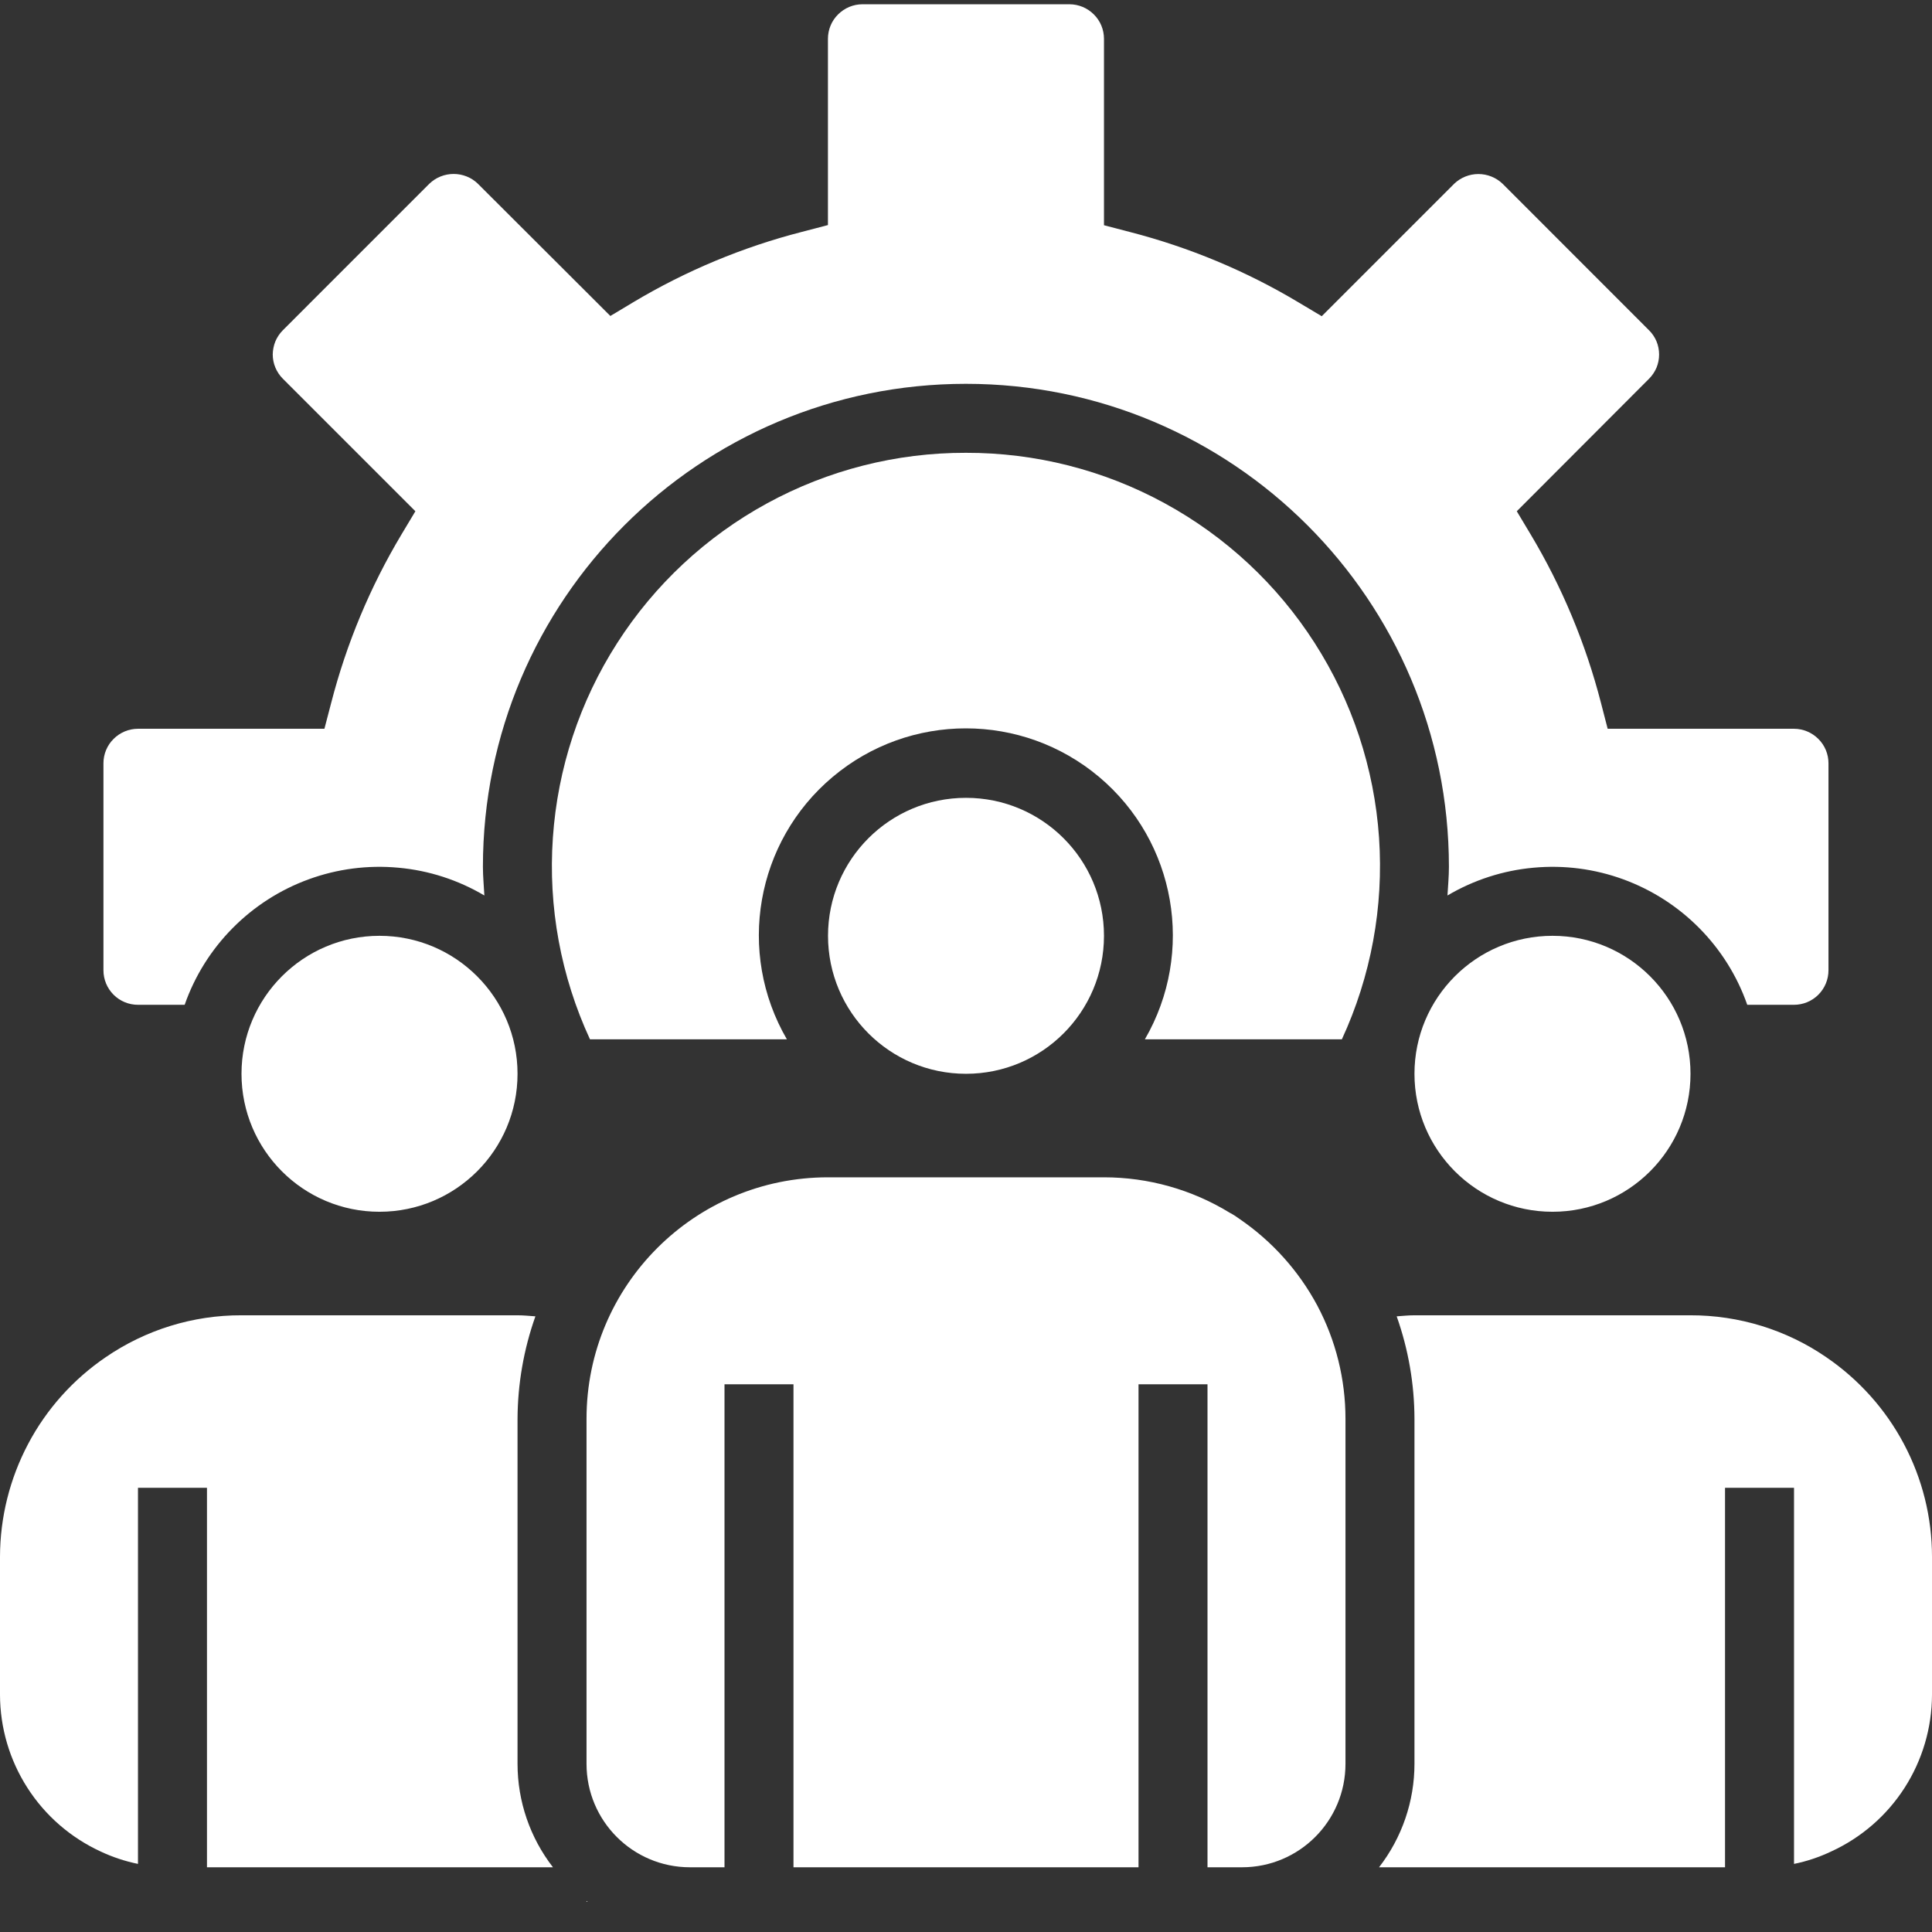
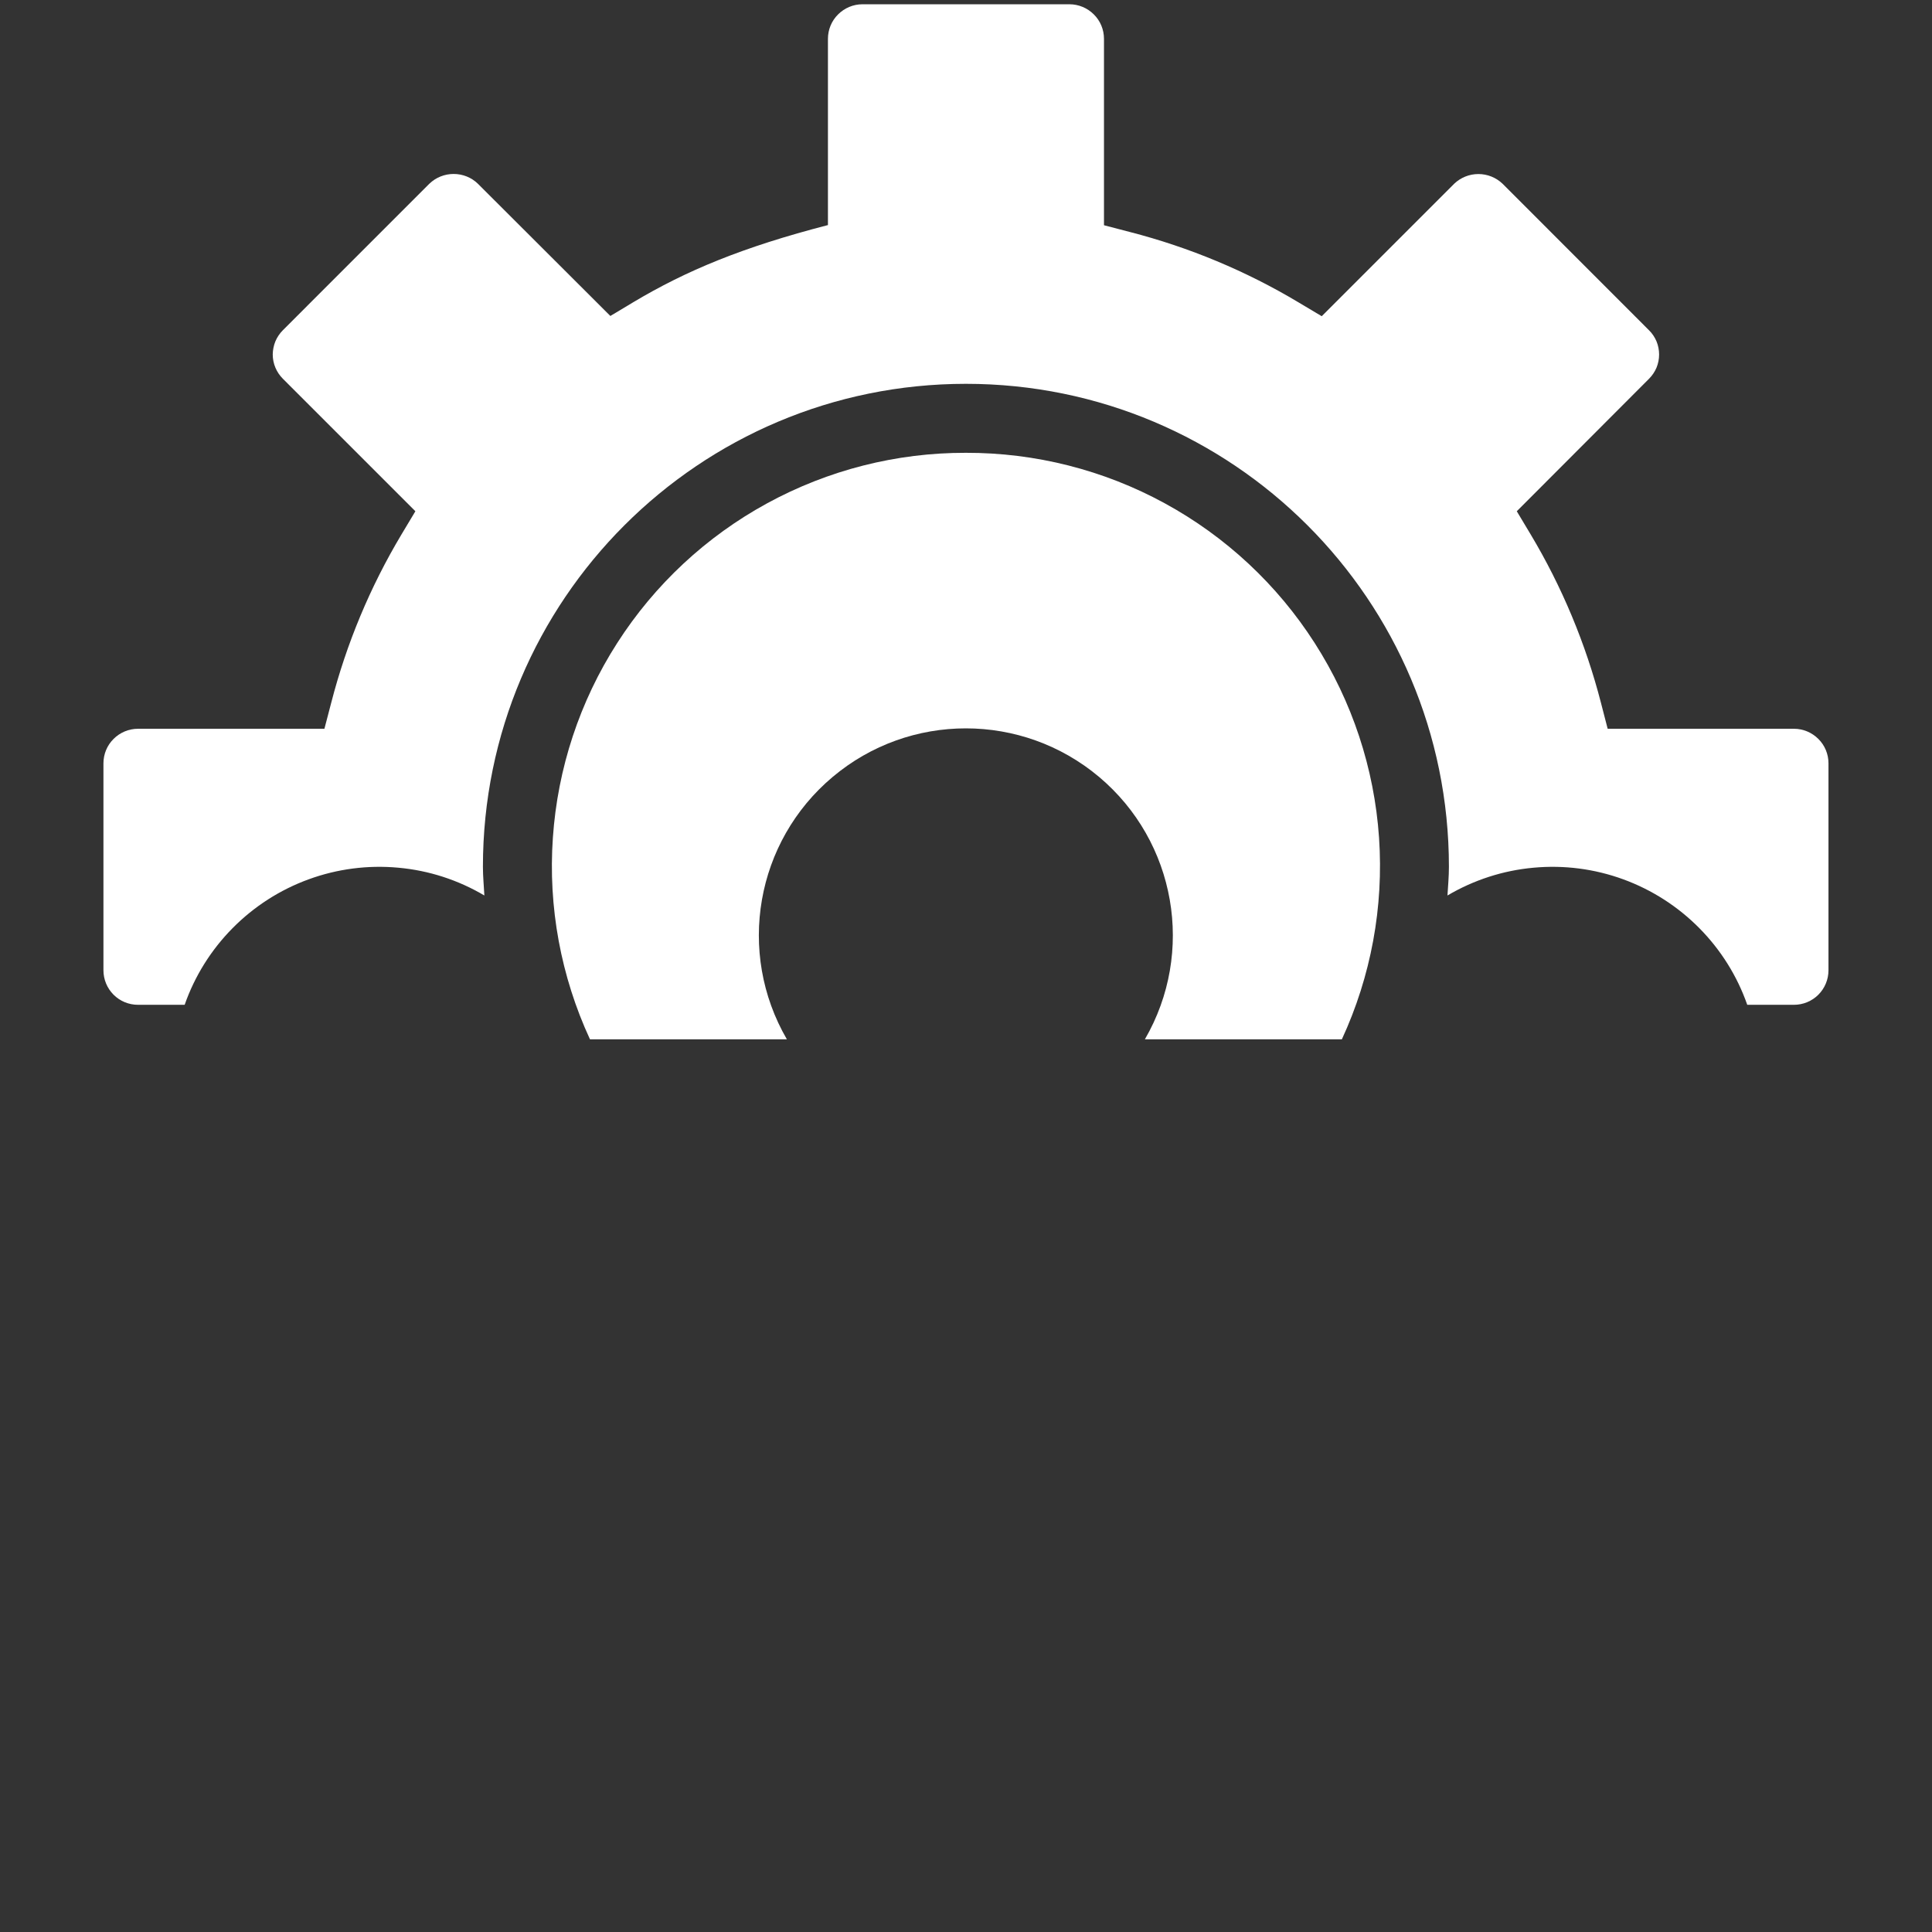
<svg xmlns="http://www.w3.org/2000/svg" width="24" height="24" viewBox="0 0 24 24" fill="none">
  <rect x="0" y="0" width="24" height="24" fill="#333333" stroke="none" />
  <g clip-path="url(#clip0_2126_9735)">
-     <path d="M21 13.339C21 14.286 20.232 15.053 19.286 15.053C18.339 15.053 17.571 14.286 17.571 13.339C17.571 12.393 18.339 11.625 19.286 11.625C20.232 11.625 21 12.393 21 13.339ZM6.429 13.339C6.429 14.286 5.661 15.053 4.714 15.053C3.768 15.053 3 14.286 3 13.339C3 12.393 3.768 11.625 4.714 11.625C5.661 11.625 6.429 12.393 6.429 13.339ZM13.714 11.625C13.714 12.572 12.947 13.339 12 13.339C11.053 13.339 10.286 12.572 10.286 11.625C10.286 10.678 11.053 9.911 12 9.911C12.947 9.911 13.714 10.678 13.714 11.625ZM6.869 23.196C6.584 22.828 6.429 22.376 6.429 21.911V17.625C6.431 17.191 6.506 16.761 6.651 16.352C6.577 16.347 6.504 16.339 6.429 16.339H3C2.398 16.337 1.81 16.519 1.314 16.859C0.91 17.134 0.578 17.504 0.35 17.936C0.121 18.369 0.001 18.85 0 19.339L0 21.053C0.001 21.463 0.119 21.864 0.34 22.208C0.561 22.553 0.876 22.827 1.248 22.999C1.396 23.069 1.553 23.121 1.714 23.154V18.482H2.571V23.196H6.869ZM7.299 23.625C7.294 23.622 7.291 23.617 7.286 23.614V23.625H7.299ZM16.363 16.216C16.133 15.787 15.803 15.42 15.402 15.145C15.362 15.115 15.32 15.088 15.276 15.065C14.806 14.777 14.265 14.625 13.714 14.625H10.286C8.629 14.625 7.286 15.968 7.286 17.625V21.911C7.286 22.621 7.861 23.196 8.571 23.196H9V17.196H9.857V23.196H14.143V17.196H15V23.196H15.429C16.139 23.196 16.714 22.621 16.714 21.911V17.625C16.714 17.134 16.594 16.65 16.363 16.216ZM22.687 16.86C22.191 16.519 21.602 16.338 21 16.339H17.571C17.497 16.339 17.424 16.347 17.35 16.352C17.495 16.761 17.57 17.191 17.571 17.625V21.911C17.571 22.376 17.416 22.828 17.131 23.196H21.429V18.482H22.286V23.154C22.445 23.122 22.599 23.07 22.745 23.001C23.119 22.83 23.436 22.556 23.658 22.211C23.88 21.866 23.999 21.464 24 21.053V19.339C24 18.85 23.88 18.369 23.651 17.937C23.422 17.505 23.091 17.136 22.687 16.86Z" fill="white" />
    <path d="M11.998 5.625C11.136 5.623 10.287 5.839 9.53 6.252C8.773 6.665 8.132 7.262 7.667 7.988C7.201 8.714 6.927 9.546 6.868 10.406C6.808 11.267 6.967 12.128 7.329 12.911H9.775C9.147 11.83 9.387 10.455 10.344 9.651C11.3 8.847 12.696 8.847 13.653 9.651C14.609 10.455 14.849 11.83 14.222 12.911H16.669C17.031 12.128 17.19 11.266 17.131 10.406C17.072 9.545 16.797 8.713 16.331 7.987C15.866 7.261 15.225 6.664 14.467 6.251C13.71 5.838 12.861 5.623 11.998 5.625Z" fill="white" />
-     <path d="M22.285 9.053H19.971L19.888 8.732C19.698 7.995 19.404 7.29 19.014 6.638L18.842 6.351L20.485 4.705C20.525 4.665 20.556 4.618 20.578 4.567C20.599 4.515 20.61 4.46 20.61 4.404C20.61 4.348 20.599 4.292 20.578 4.241C20.556 4.189 20.525 4.142 20.485 4.103L18.665 2.282C18.584 2.205 18.477 2.162 18.365 2.162C18.253 2.162 18.146 2.205 18.065 2.282L16.419 3.928L16.132 3.757C15.479 3.366 14.773 3.072 14.036 2.882L13.714 2.798V0.482C13.714 0.368 13.669 0.259 13.588 0.179C13.508 0.099 13.399 0.053 13.285 0.053H10.714C10.6 0.053 10.491 0.099 10.411 0.179C10.33 0.259 10.285 0.368 10.285 0.482V2.796L9.963 2.88C9.227 3.069 8.522 3.363 7.869 3.753L7.582 3.925L5.936 2.282C5.856 2.204 5.748 2.161 5.635 2.161C5.523 2.161 5.415 2.204 5.334 2.282L3.514 4.102C3.474 4.142 3.443 4.189 3.421 4.24C3.4 4.292 3.389 4.347 3.388 4.403C3.388 4.517 3.434 4.625 3.514 4.705L5.16 6.351L4.988 6.638C4.598 7.29 4.304 7.995 4.114 8.732L4.03 9.053H1.714C1.6 9.053 1.491 9.099 1.411 9.179C1.33 9.259 1.285 9.368 1.285 9.482V12.053C1.285 12.167 1.33 12.276 1.411 12.357C1.491 12.437 1.6 12.482 1.714 12.482H2.294C2.419 12.124 2.623 11.799 2.889 11.53C3.156 11.26 3.478 11.053 3.835 10.923C4.191 10.793 4.571 10.744 4.949 10.779C5.326 10.813 5.691 10.931 6.017 11.124C6.011 11.006 5.999 10.888 5.999 10.768C5.999 7.454 8.686 4.768 11.999 4.768C15.313 4.768 17.999 7.454 17.999 10.768C17.999 10.888 17.988 11.006 17.981 11.124C18.308 10.931 18.673 10.813 19.05 10.779C19.428 10.744 19.808 10.793 20.164 10.923C20.52 11.053 20.843 11.26 21.11 11.53C21.376 11.799 21.58 12.124 21.705 12.482H22.285C22.399 12.482 22.508 12.437 22.588 12.357C22.669 12.276 22.714 12.167 22.714 12.053V9.482C22.714 9.368 22.669 9.259 22.588 9.179C22.508 9.099 22.399 9.053 22.285 9.053Z" fill="white" />
+     <path d="M22.285 9.053H19.971L19.888 8.732C19.698 7.995 19.404 7.29 19.014 6.638L18.842 6.351L20.485 4.705C20.525 4.665 20.556 4.618 20.578 4.567C20.599 4.515 20.61 4.46 20.61 4.404C20.61 4.348 20.599 4.292 20.578 4.241C20.556 4.189 20.525 4.142 20.485 4.103L18.665 2.282C18.584 2.205 18.477 2.162 18.365 2.162C18.253 2.162 18.146 2.205 18.065 2.282L16.419 3.928L16.132 3.757C15.479 3.366 14.773 3.072 14.036 2.882L13.714 2.798V0.482C13.714 0.368 13.669 0.259 13.588 0.179C13.508 0.099 13.399 0.053 13.285 0.053H10.714C10.6 0.053 10.491 0.099 10.411 0.179C10.33 0.259 10.285 0.368 10.285 0.482V2.796C9.227 3.069 8.522 3.363 7.869 3.753L7.582 3.925L5.936 2.282C5.856 2.204 5.748 2.161 5.635 2.161C5.523 2.161 5.415 2.204 5.334 2.282L3.514 4.102C3.474 4.142 3.443 4.189 3.421 4.24C3.4 4.292 3.389 4.347 3.388 4.403C3.388 4.517 3.434 4.625 3.514 4.705L5.16 6.351L4.988 6.638C4.598 7.29 4.304 7.995 4.114 8.732L4.03 9.053H1.714C1.6 9.053 1.491 9.099 1.411 9.179C1.33 9.259 1.285 9.368 1.285 9.482V12.053C1.285 12.167 1.33 12.276 1.411 12.357C1.491 12.437 1.6 12.482 1.714 12.482H2.294C2.419 12.124 2.623 11.799 2.889 11.53C3.156 11.26 3.478 11.053 3.835 10.923C4.191 10.793 4.571 10.744 4.949 10.779C5.326 10.813 5.691 10.931 6.017 11.124C6.011 11.006 5.999 10.888 5.999 10.768C5.999 7.454 8.686 4.768 11.999 4.768C15.313 4.768 17.999 7.454 17.999 10.768C17.999 10.888 17.988 11.006 17.981 11.124C18.308 10.931 18.673 10.813 19.05 10.779C19.428 10.744 19.808 10.793 20.164 10.923C20.52 11.053 20.843 11.26 21.11 11.53C21.376 11.799 21.58 12.124 21.705 12.482H22.285C22.399 12.482 22.508 12.437 22.588 12.357C22.669 12.276 22.714 12.167 22.714 12.053V9.482C22.714 9.368 22.669 9.259 22.588 9.179C22.508 9.099 22.399 9.053 22.285 9.053Z" fill="white" />
  </g>
  <defs>
    <clipPath id="clip0_2126_9735">
      <rect width="24" height="24" fill="white" />
    </clipPath>
  </defs>
</svg>